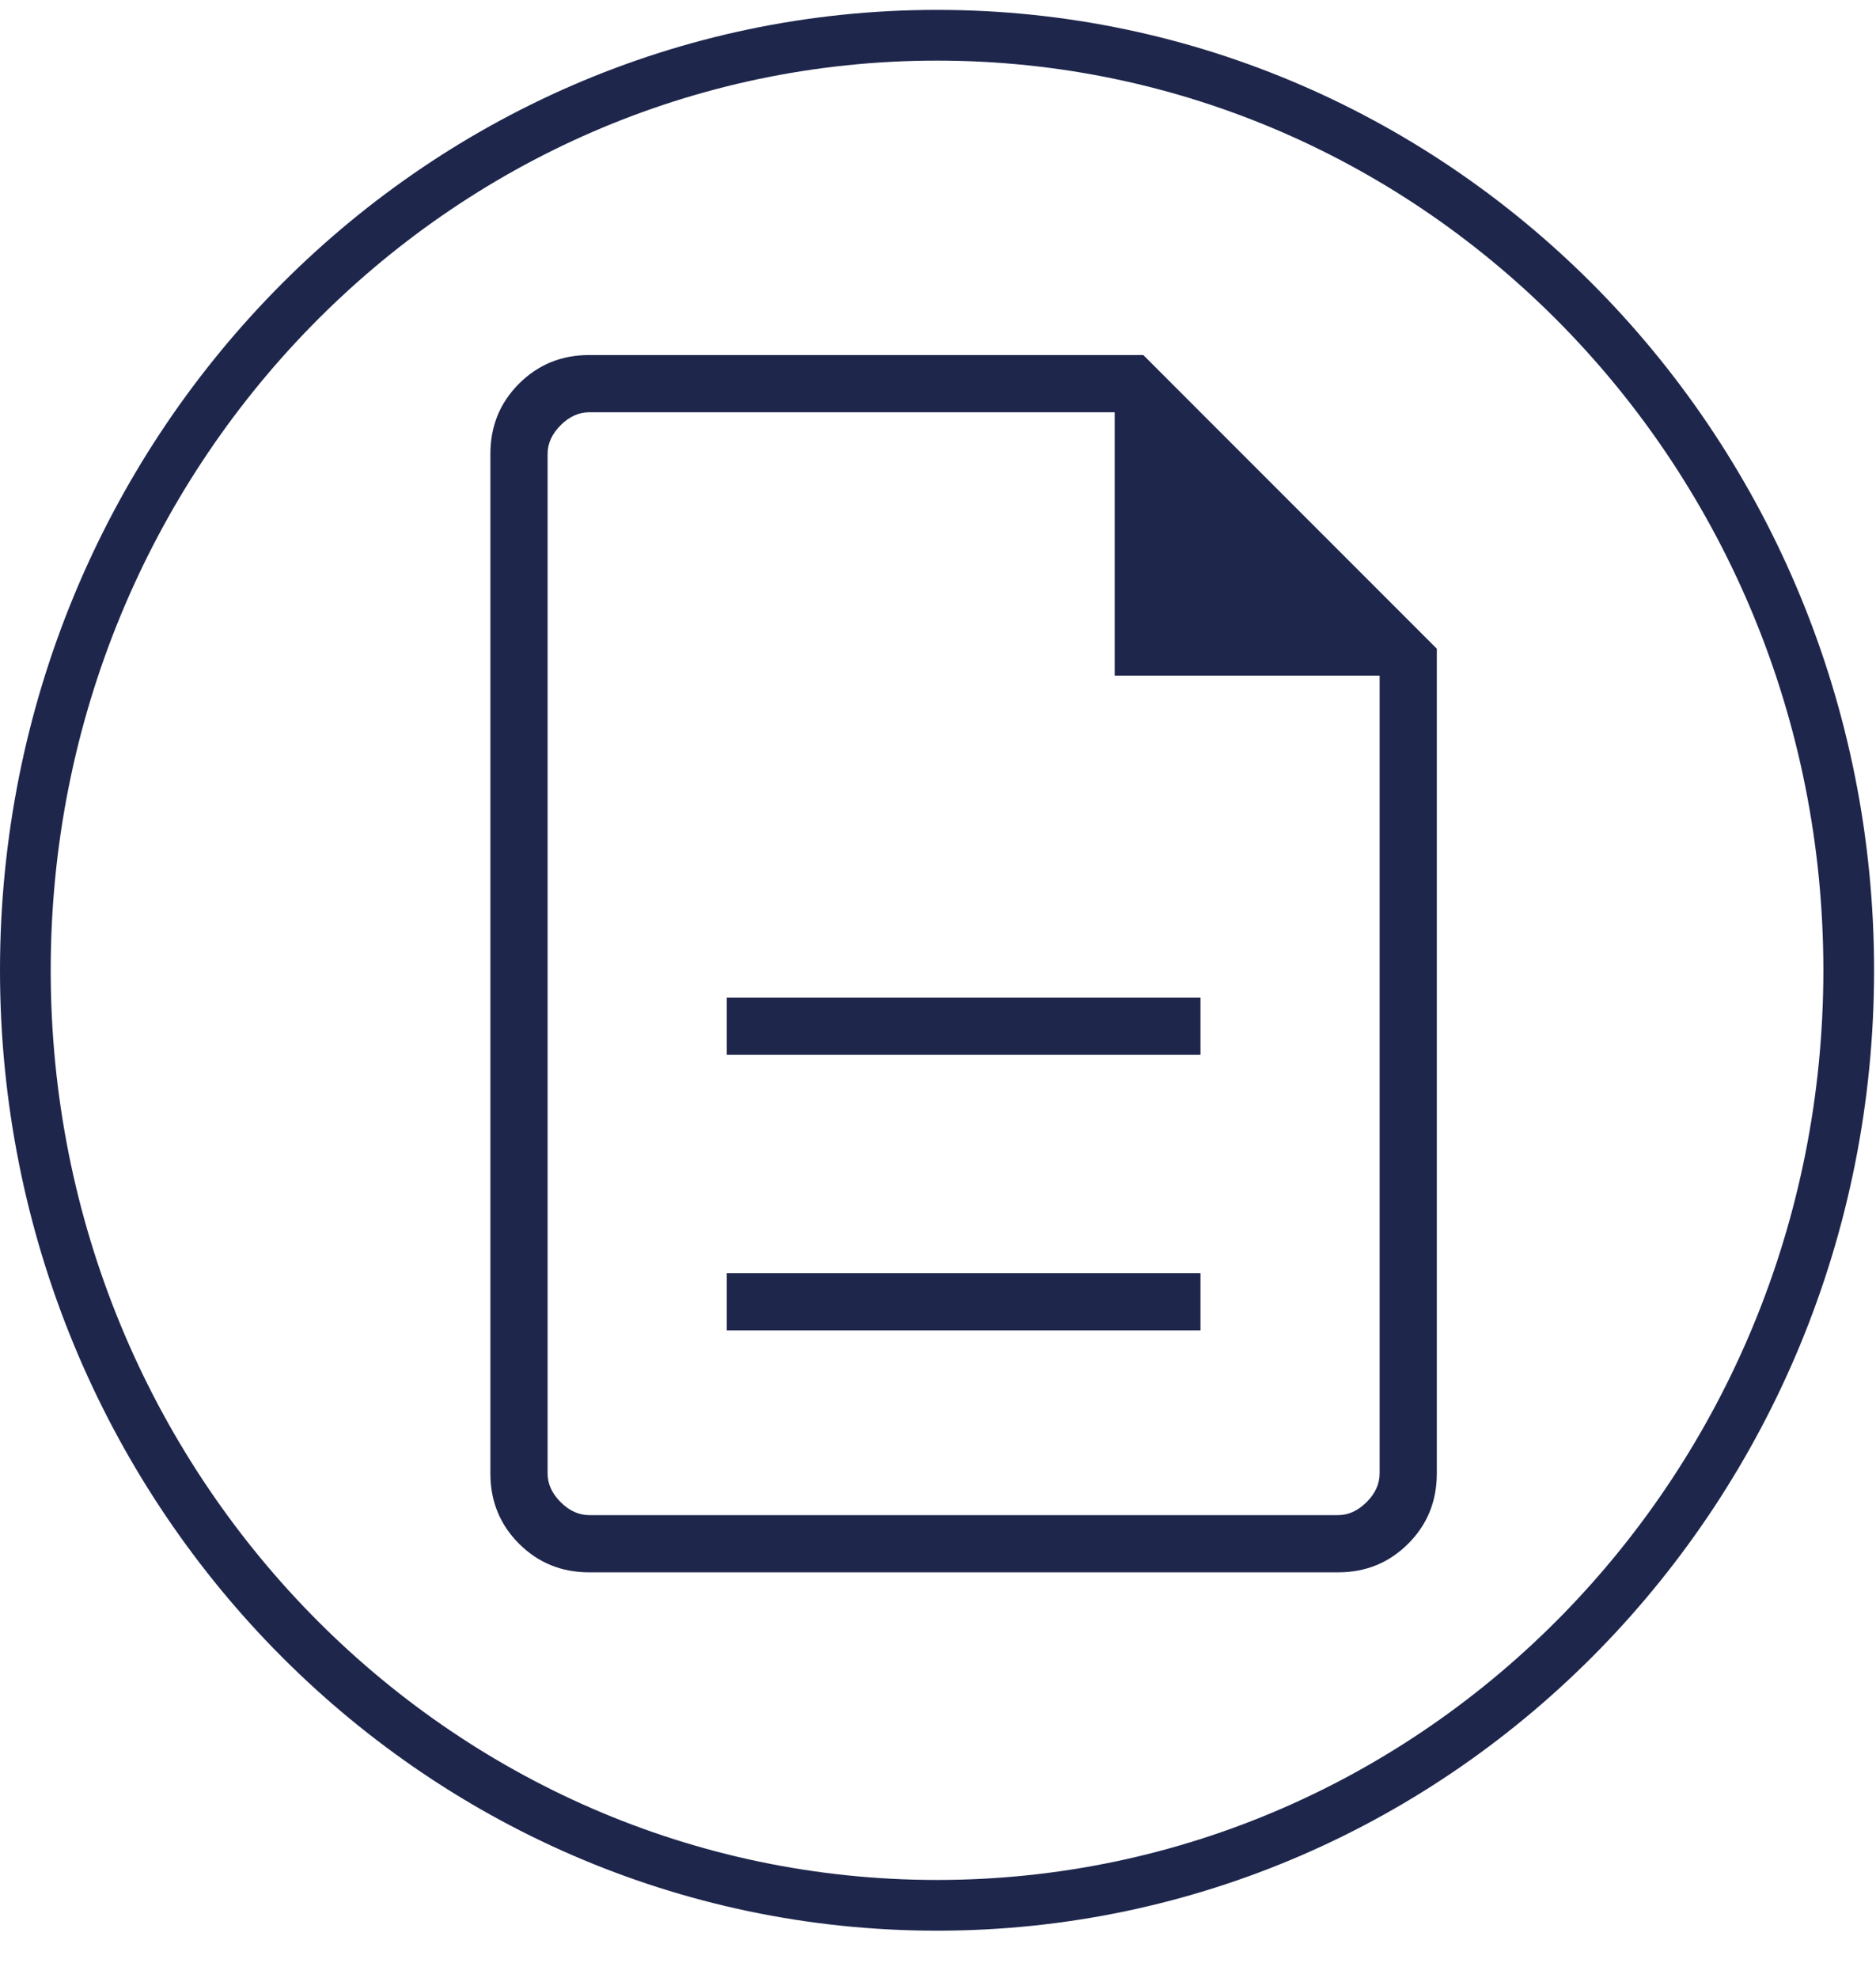
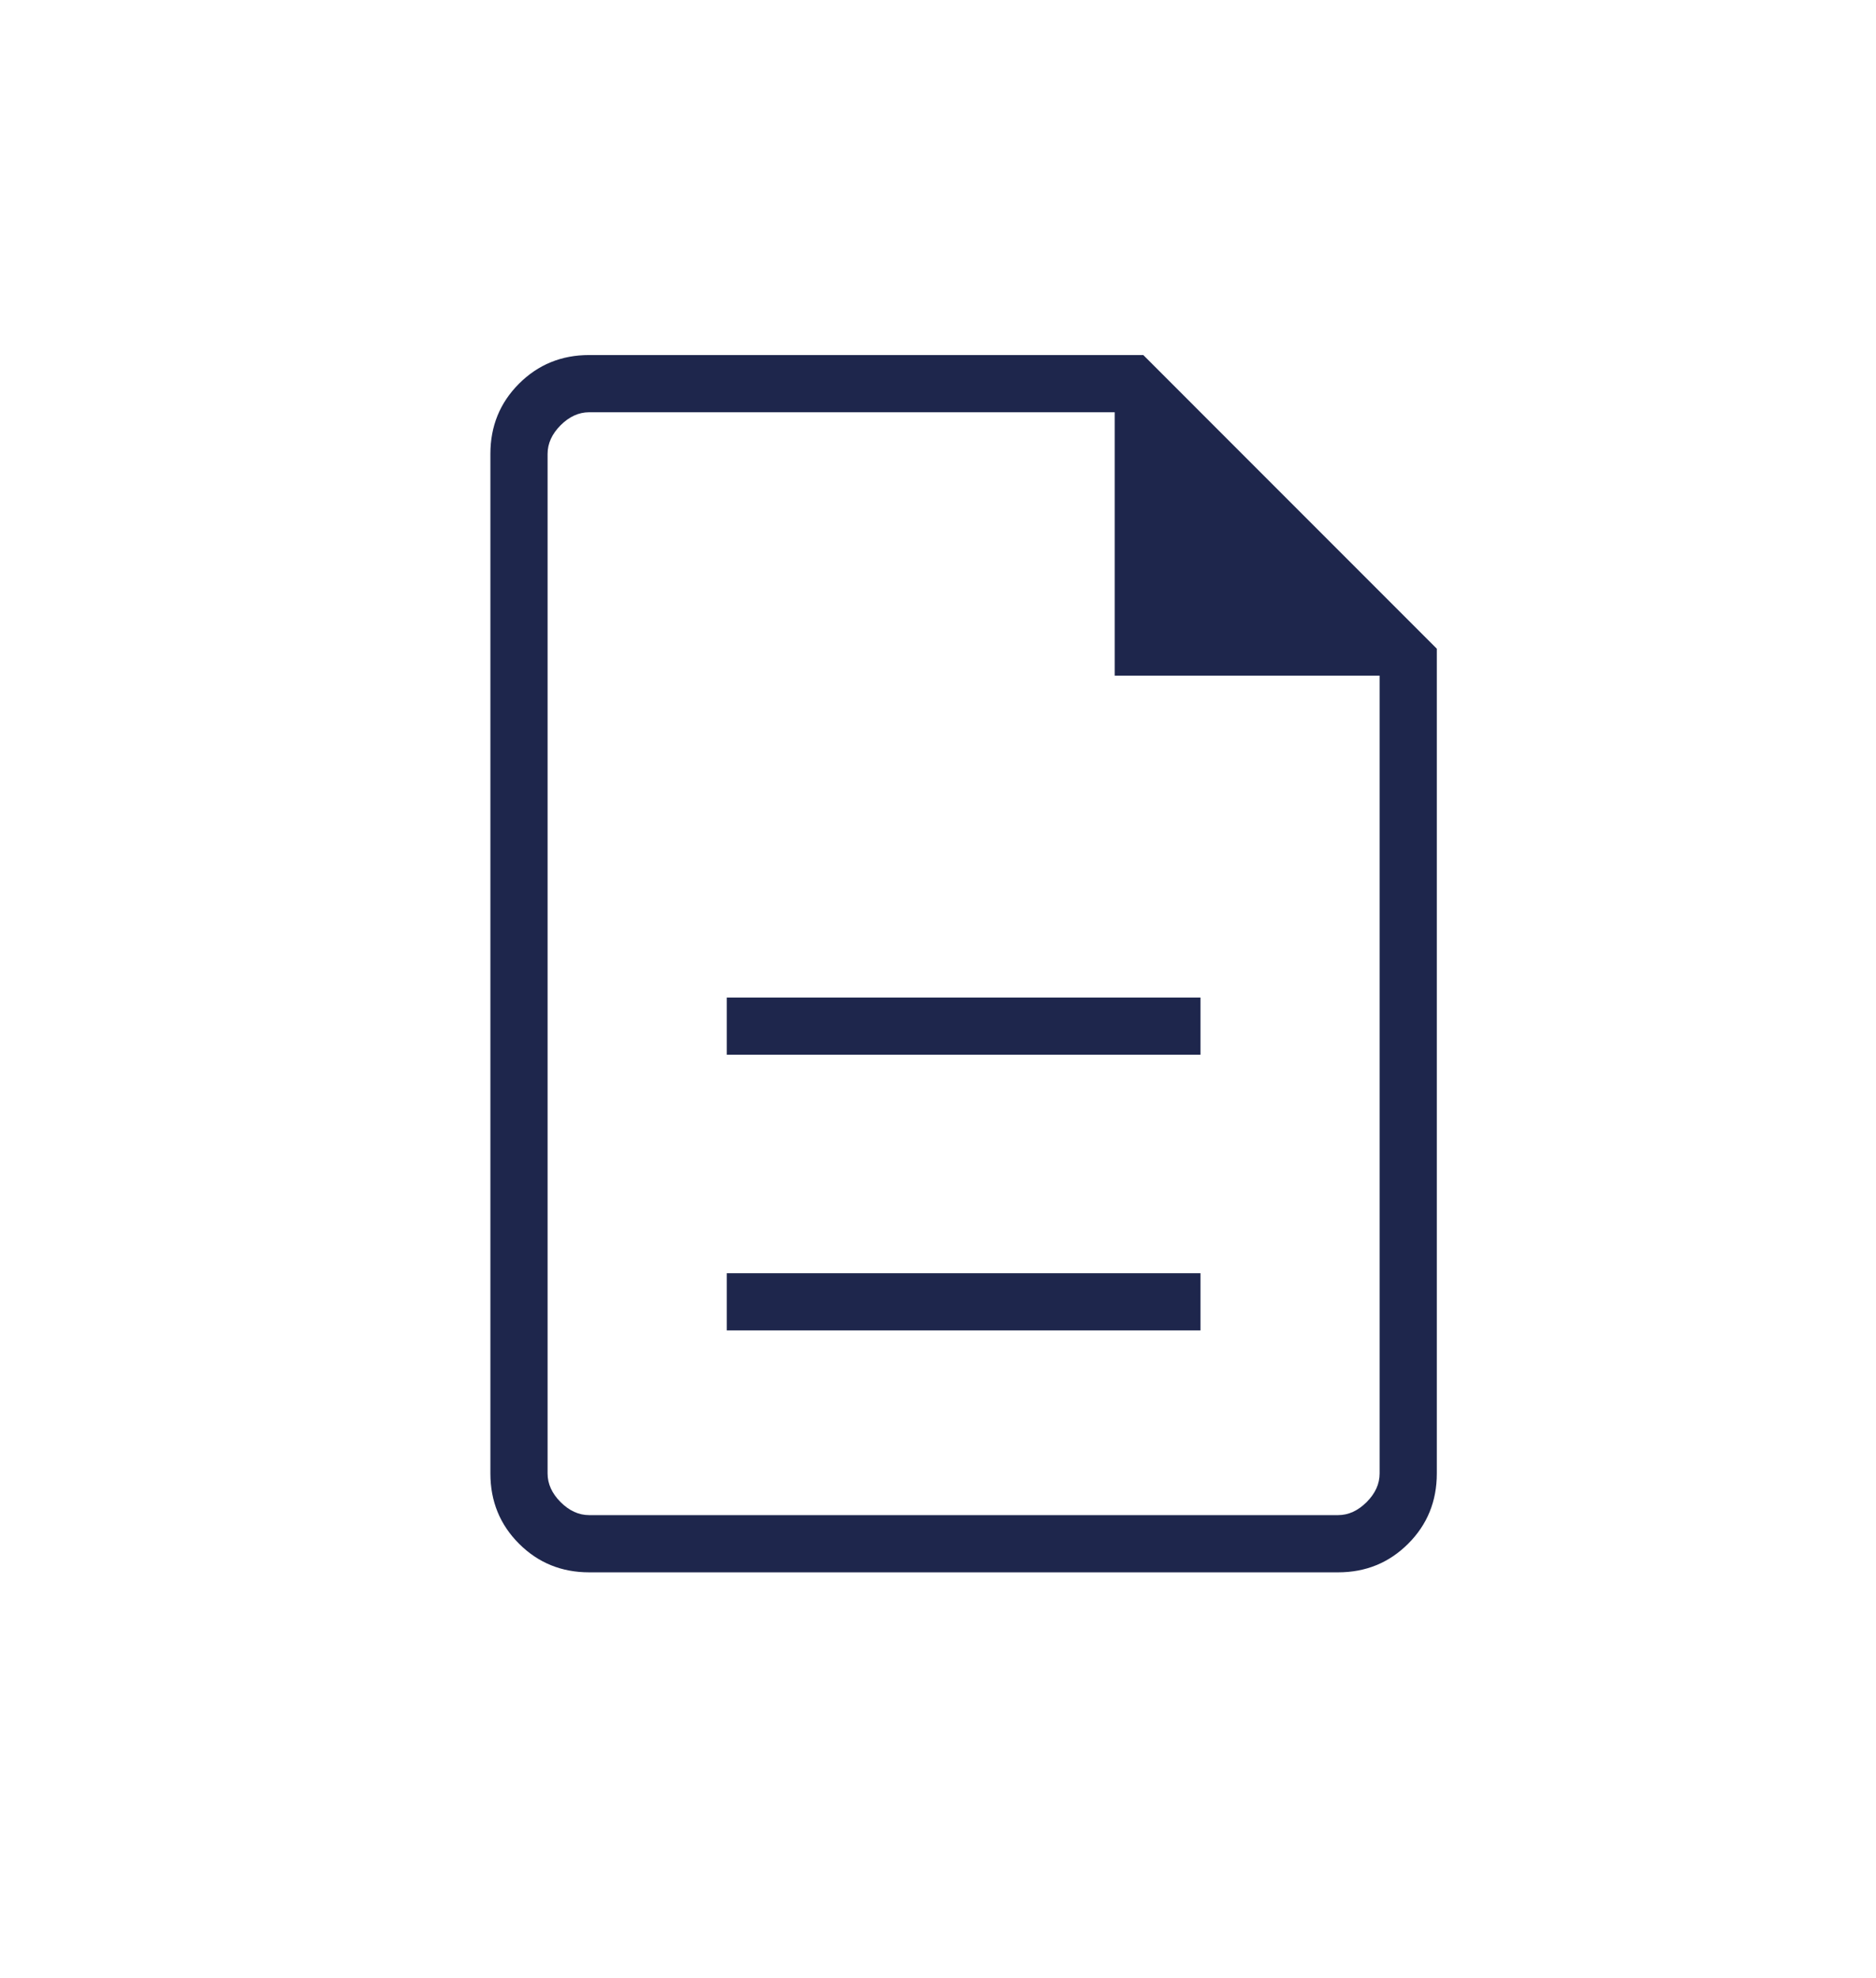
<svg xmlns="http://www.w3.org/2000/svg" width="37" height="39" viewBox="0 0 37 39" fill="none">
-   <path d="M36.462 19.13C36.462 29.323 28.4 37.565 18.481 37.565C8.562 37.565 0.5 29.323 0.5 19.13C0.5 8.937 8.562 0.695 18.481 0.695C28.4 0.695 36.462 8.937 36.462 19.13Z" stroke="#1E264C" />
  <mask id="mask0_16408_128894" style="mask-type:alpha" maskUnits="userSpaceOnUse" x="3" y="3" width="32" height="32">
    <rect x="3" y="3" width="32" height="32" fill="#D9D9D9" />
  </mask>
  <g mask="url(#mask0_16408_128894)">
    <path d="M14.334 26.231H23.677V25.103H14.334V26.231ZM14.334 20.795H23.677V19.667H14.334V20.795ZM11.62 31C11.074 31 10.613 30.812 10.236 30.435C9.86 30.059 9.672 29.598 9.672 29.051V8.949C9.672 8.402 9.86 7.941 10.236 7.565C10.613 7.188 11.074 7 11.62 7H22.549L28.338 12.79V29.051C28.338 29.598 28.15 30.059 27.774 30.435C27.397 30.812 26.936 31 26.39 31H11.62ZM21.985 13.321V8.128H11.62C11.415 8.128 11.227 8.214 11.056 8.385C10.886 8.556 10.8 8.744 10.8 8.949V29.051C10.8 29.256 10.886 29.444 11.056 29.615C11.227 29.786 11.415 29.872 11.62 29.872H26.39C26.595 29.872 26.783 29.786 26.954 29.615C27.125 29.444 27.21 29.256 27.21 29.051V13.321H21.985Z" fill="#1E264C" />
  </g>
</svg>